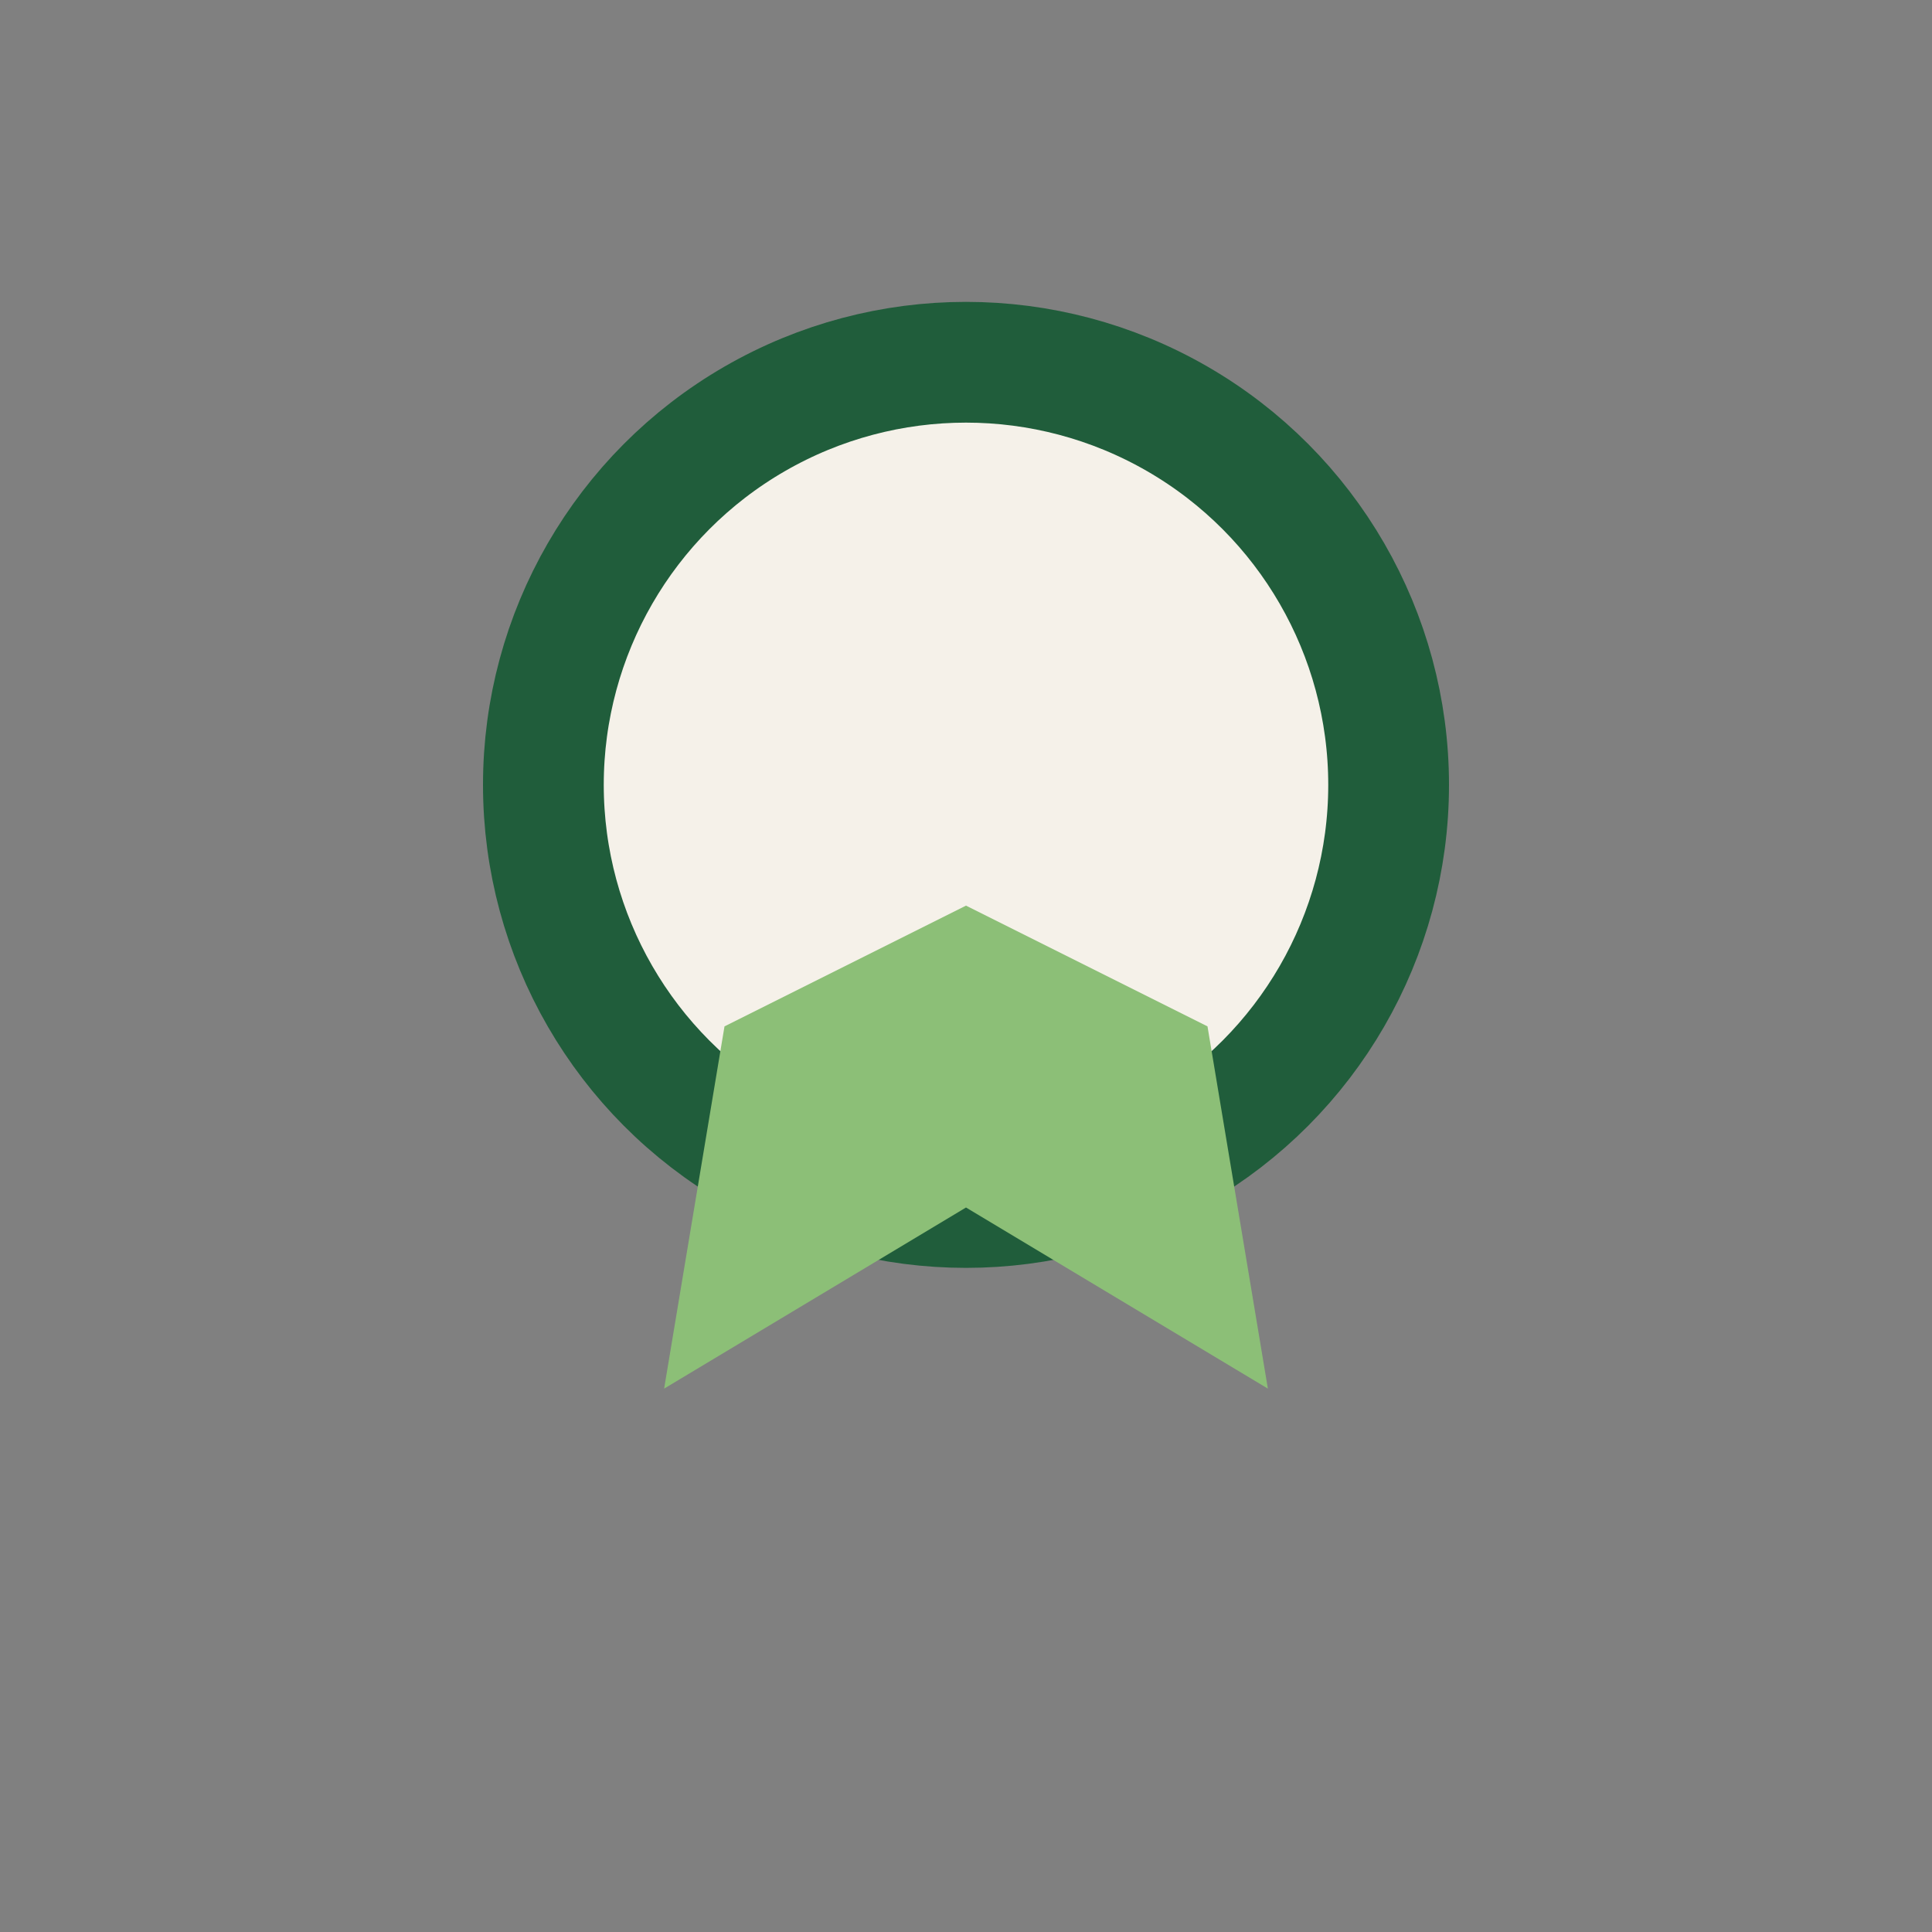
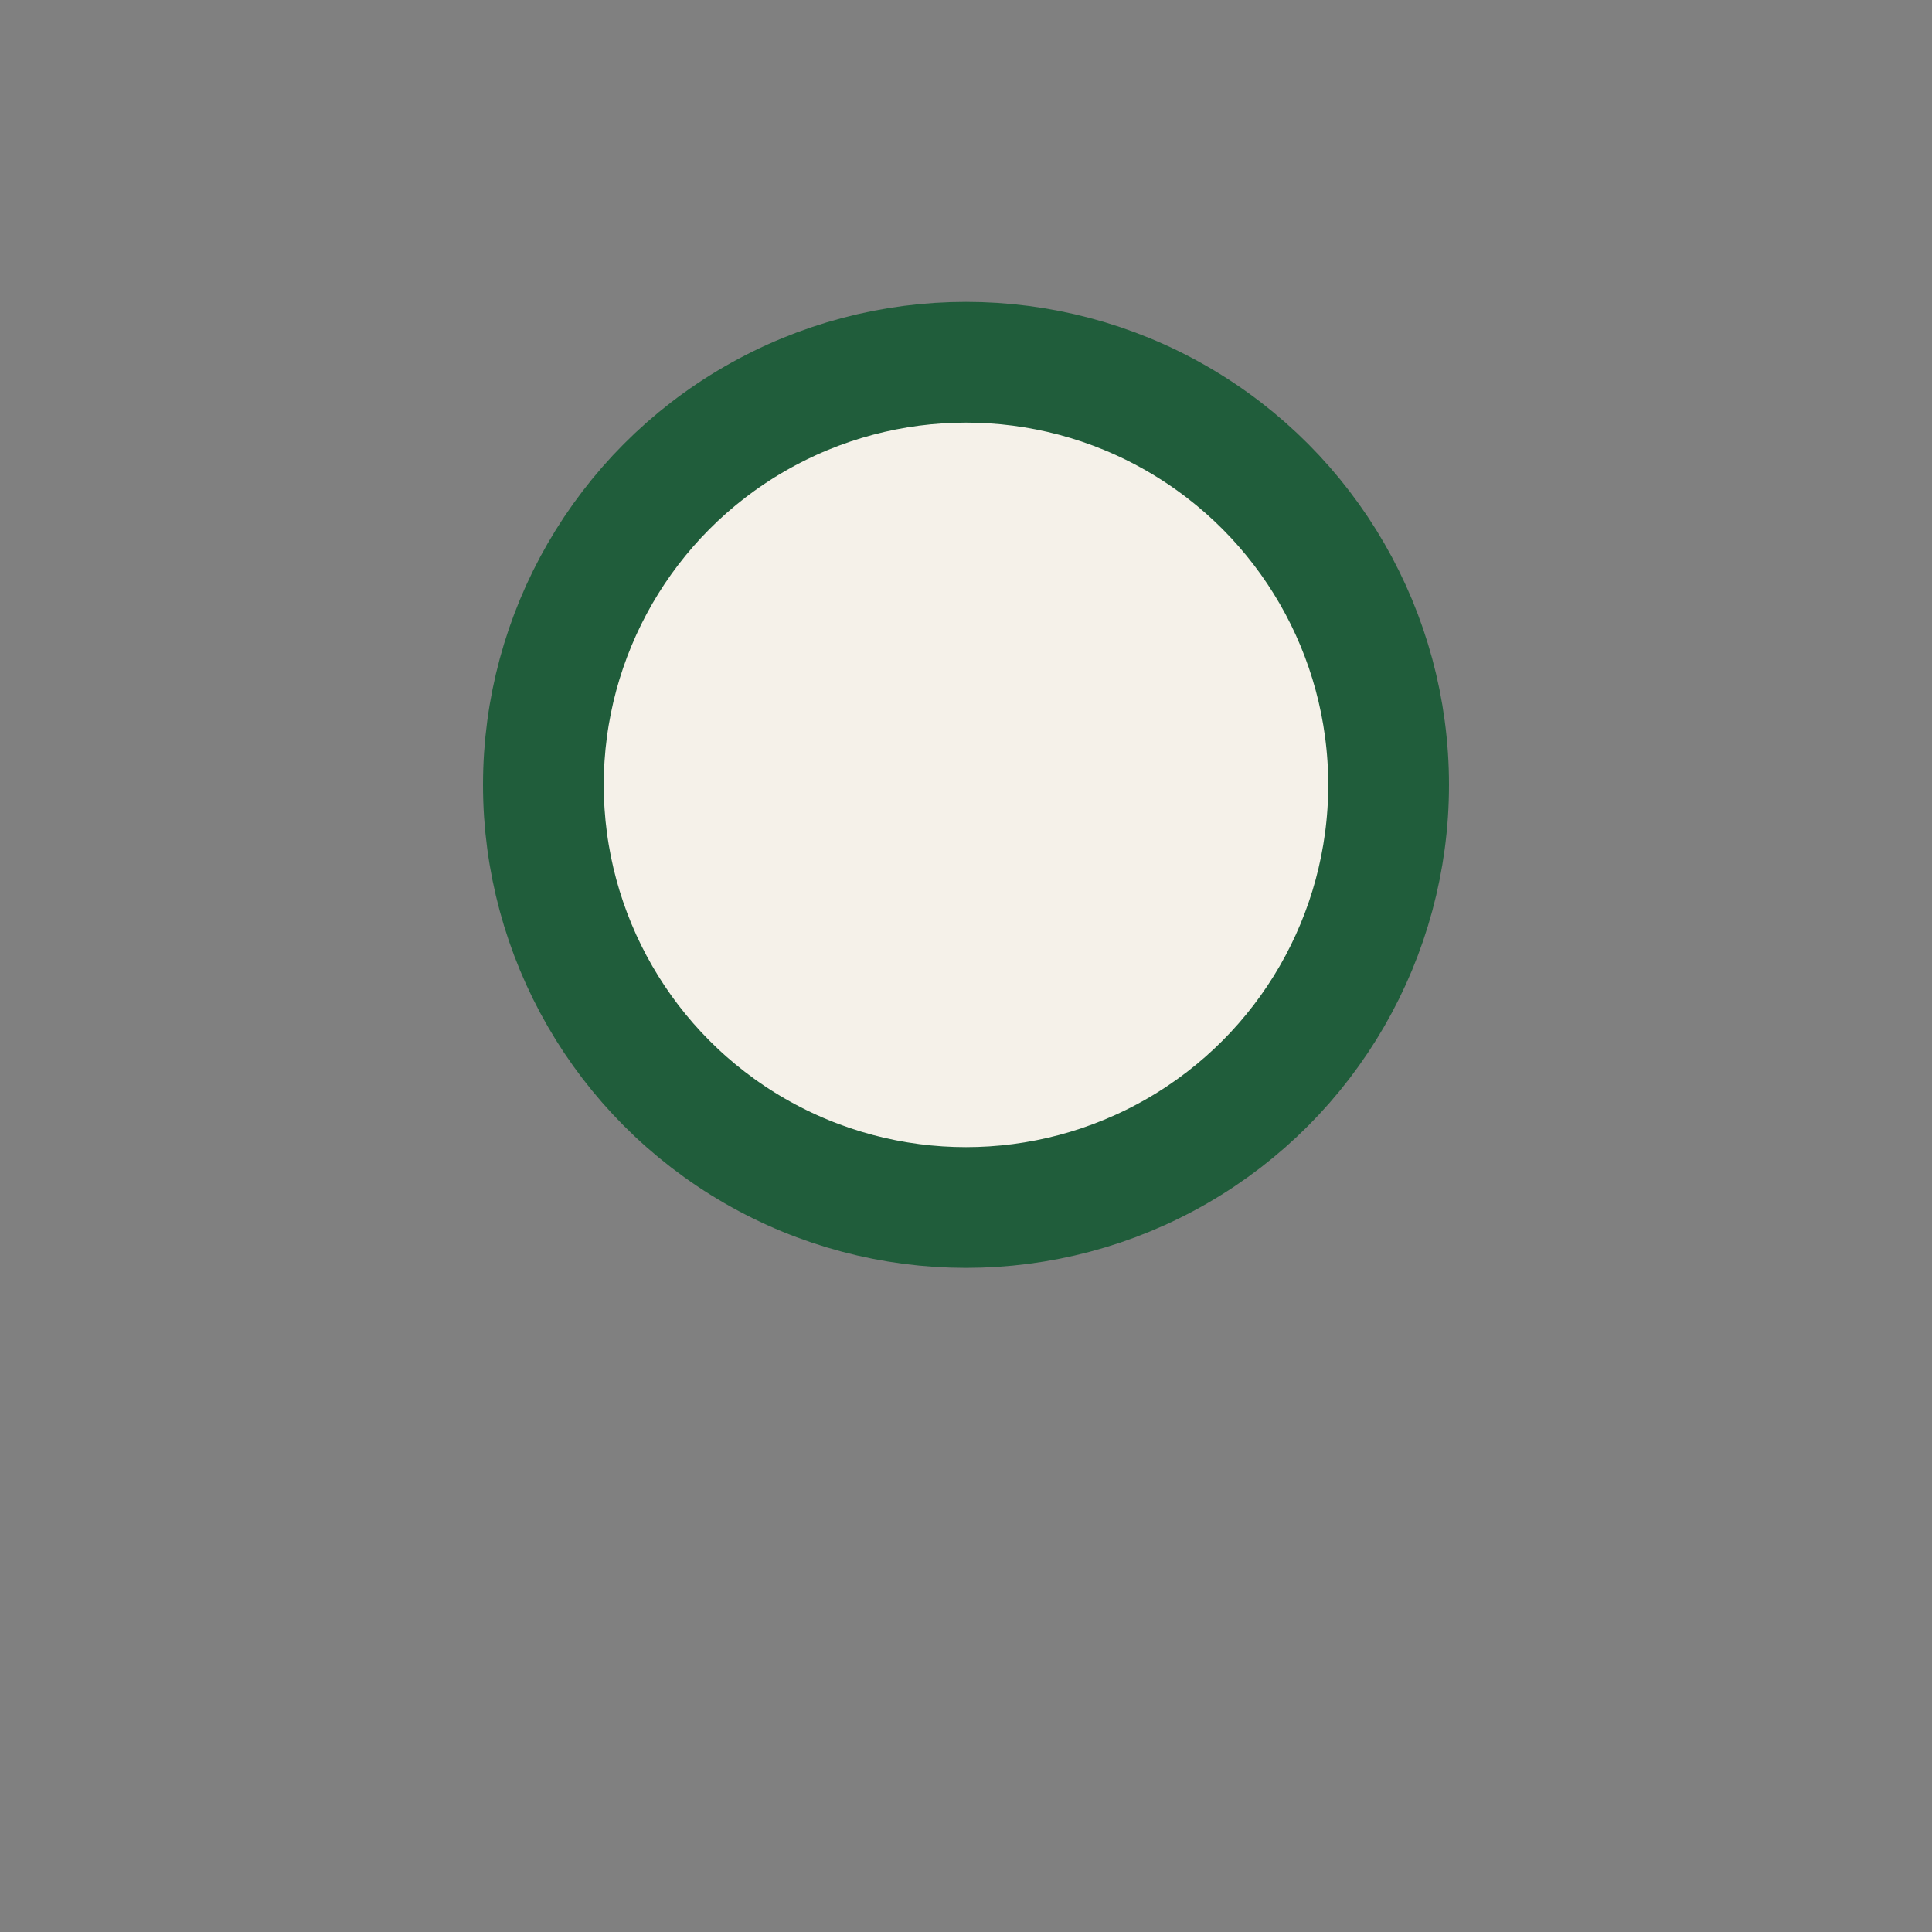
<svg xmlns="http://www.w3.org/2000/svg" viewBox="0 0 32 32" width="32" height="32">
  <rect x="0" y="0" width="32" height="32" fill="#808080" stroke="none" />
  <circle cx="16" cy="13" r="7" fill="#F5F1E9" stroke="#205D3B" stroke-width="2" />
-   <path d="M11 23l5-3 5 3-1-6-4-2-4 2z" fill="#8CBF77" />
</svg>